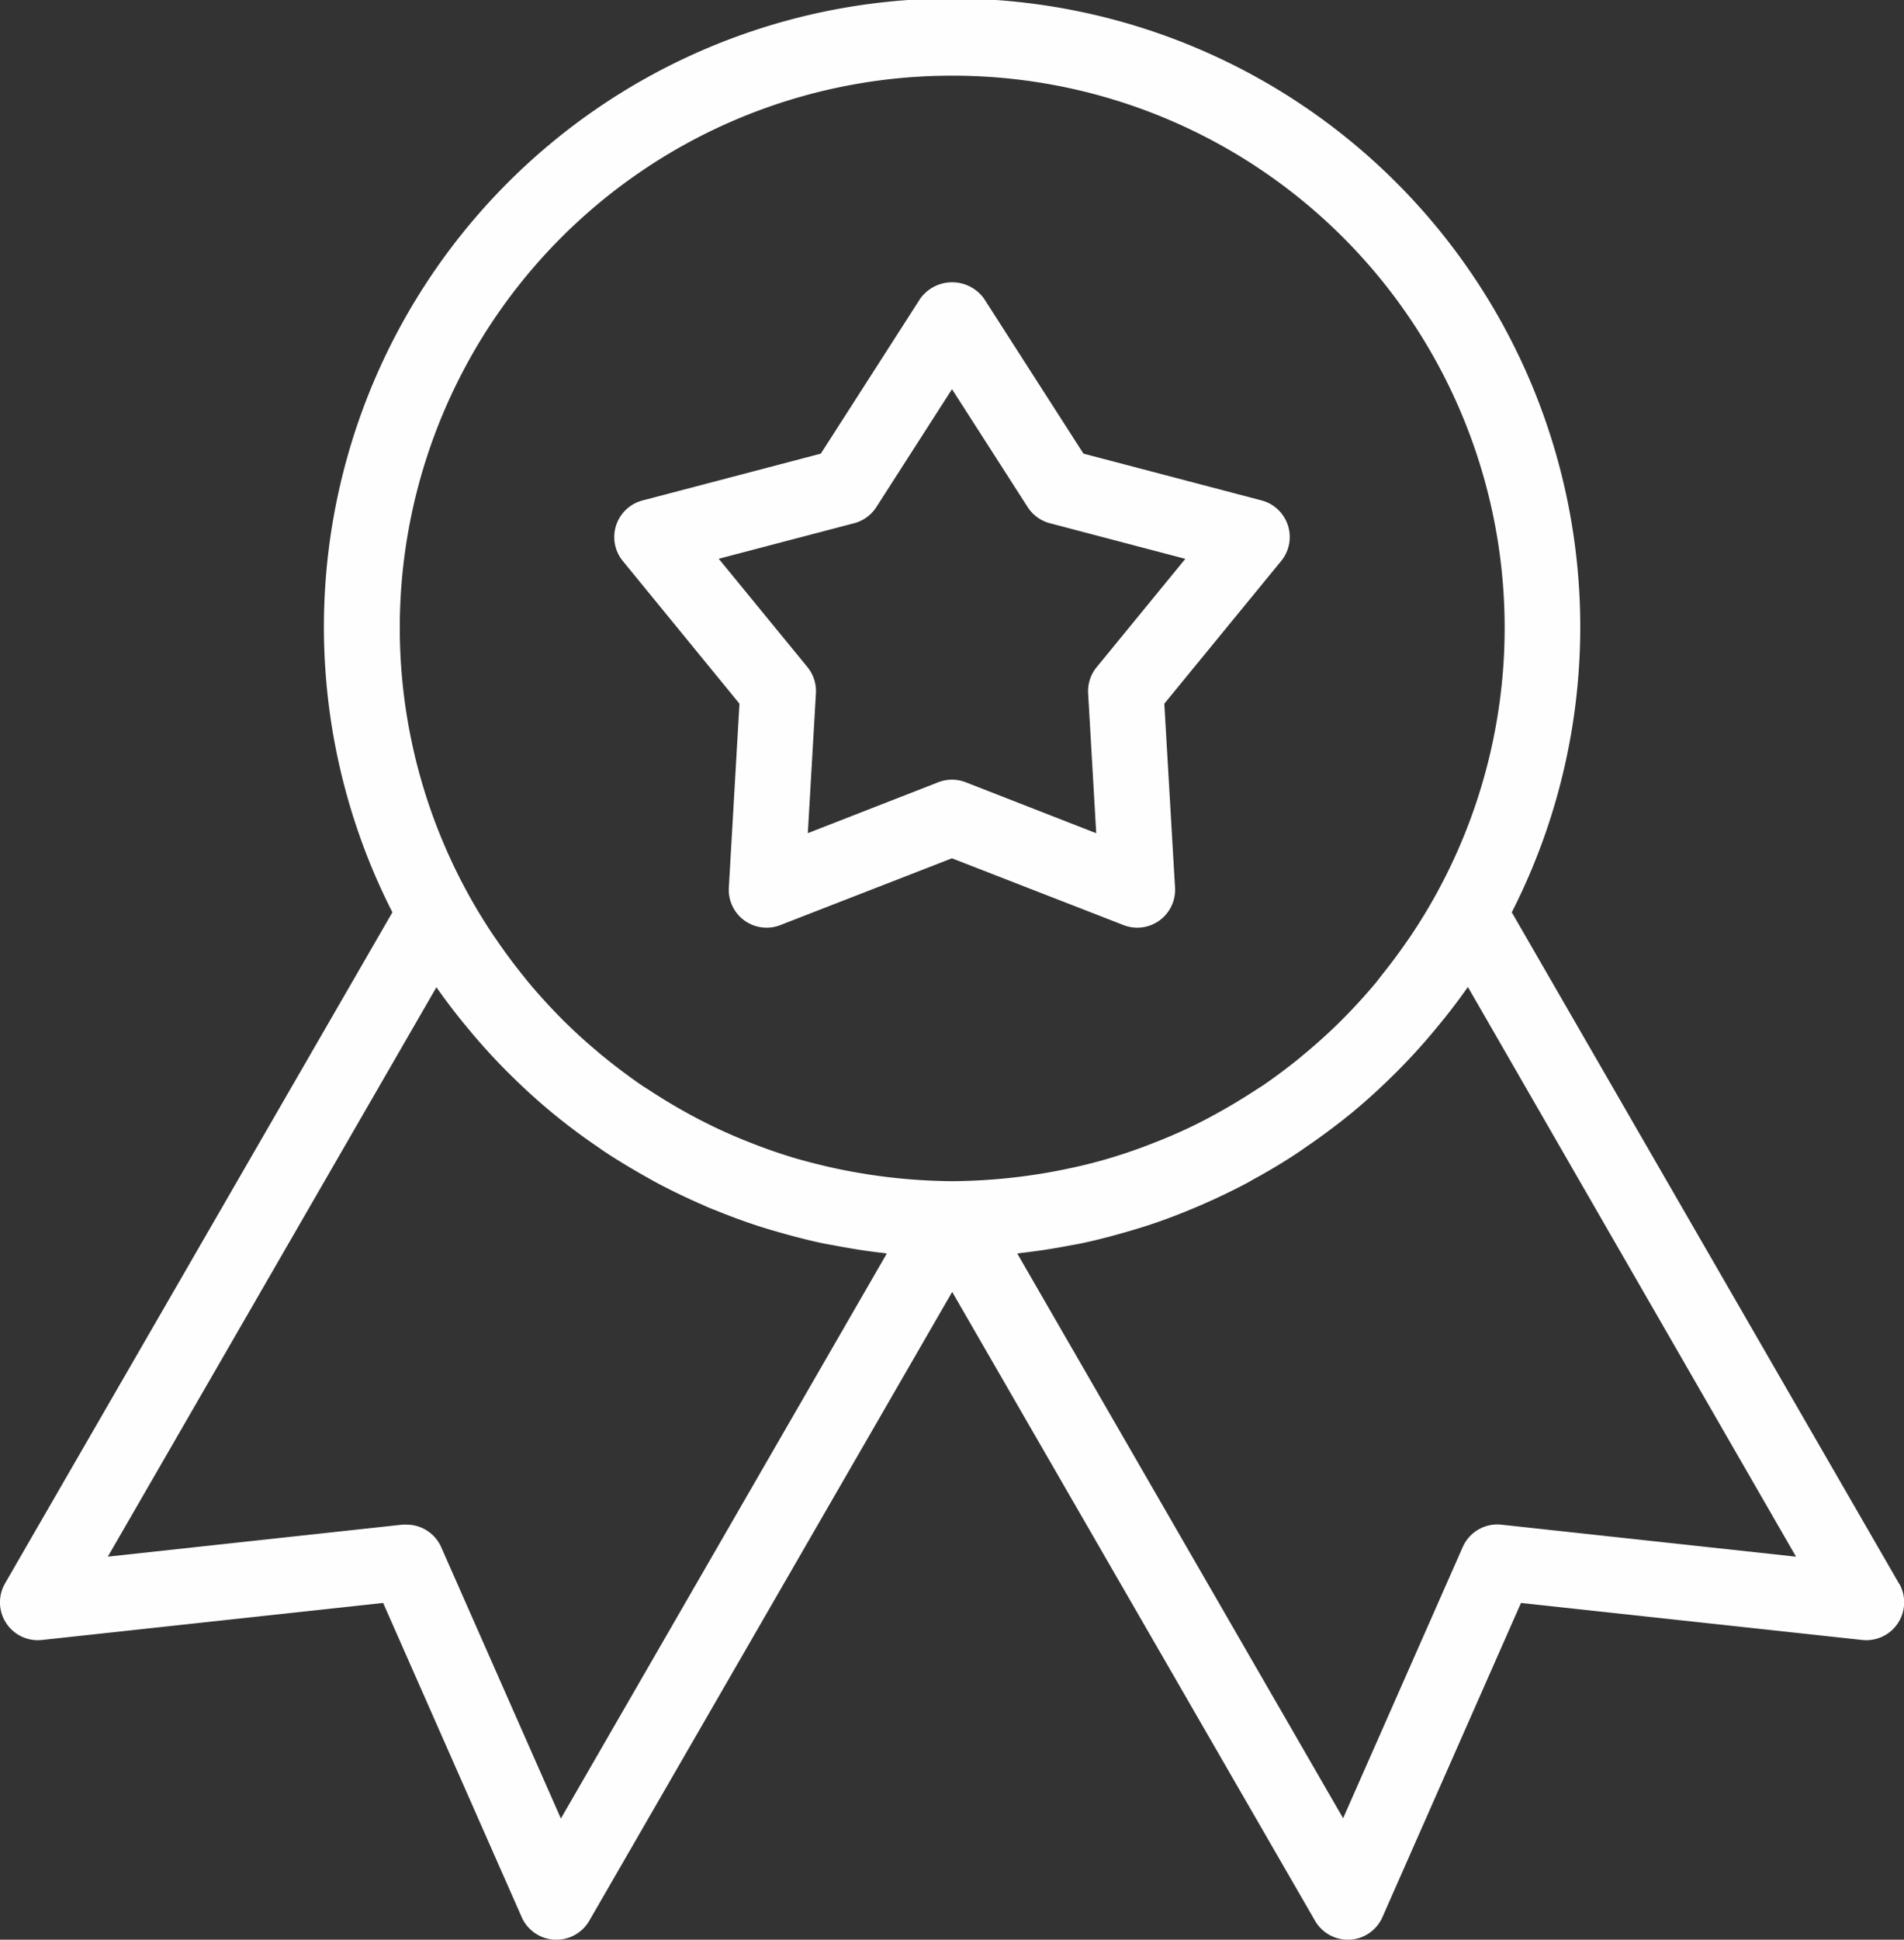
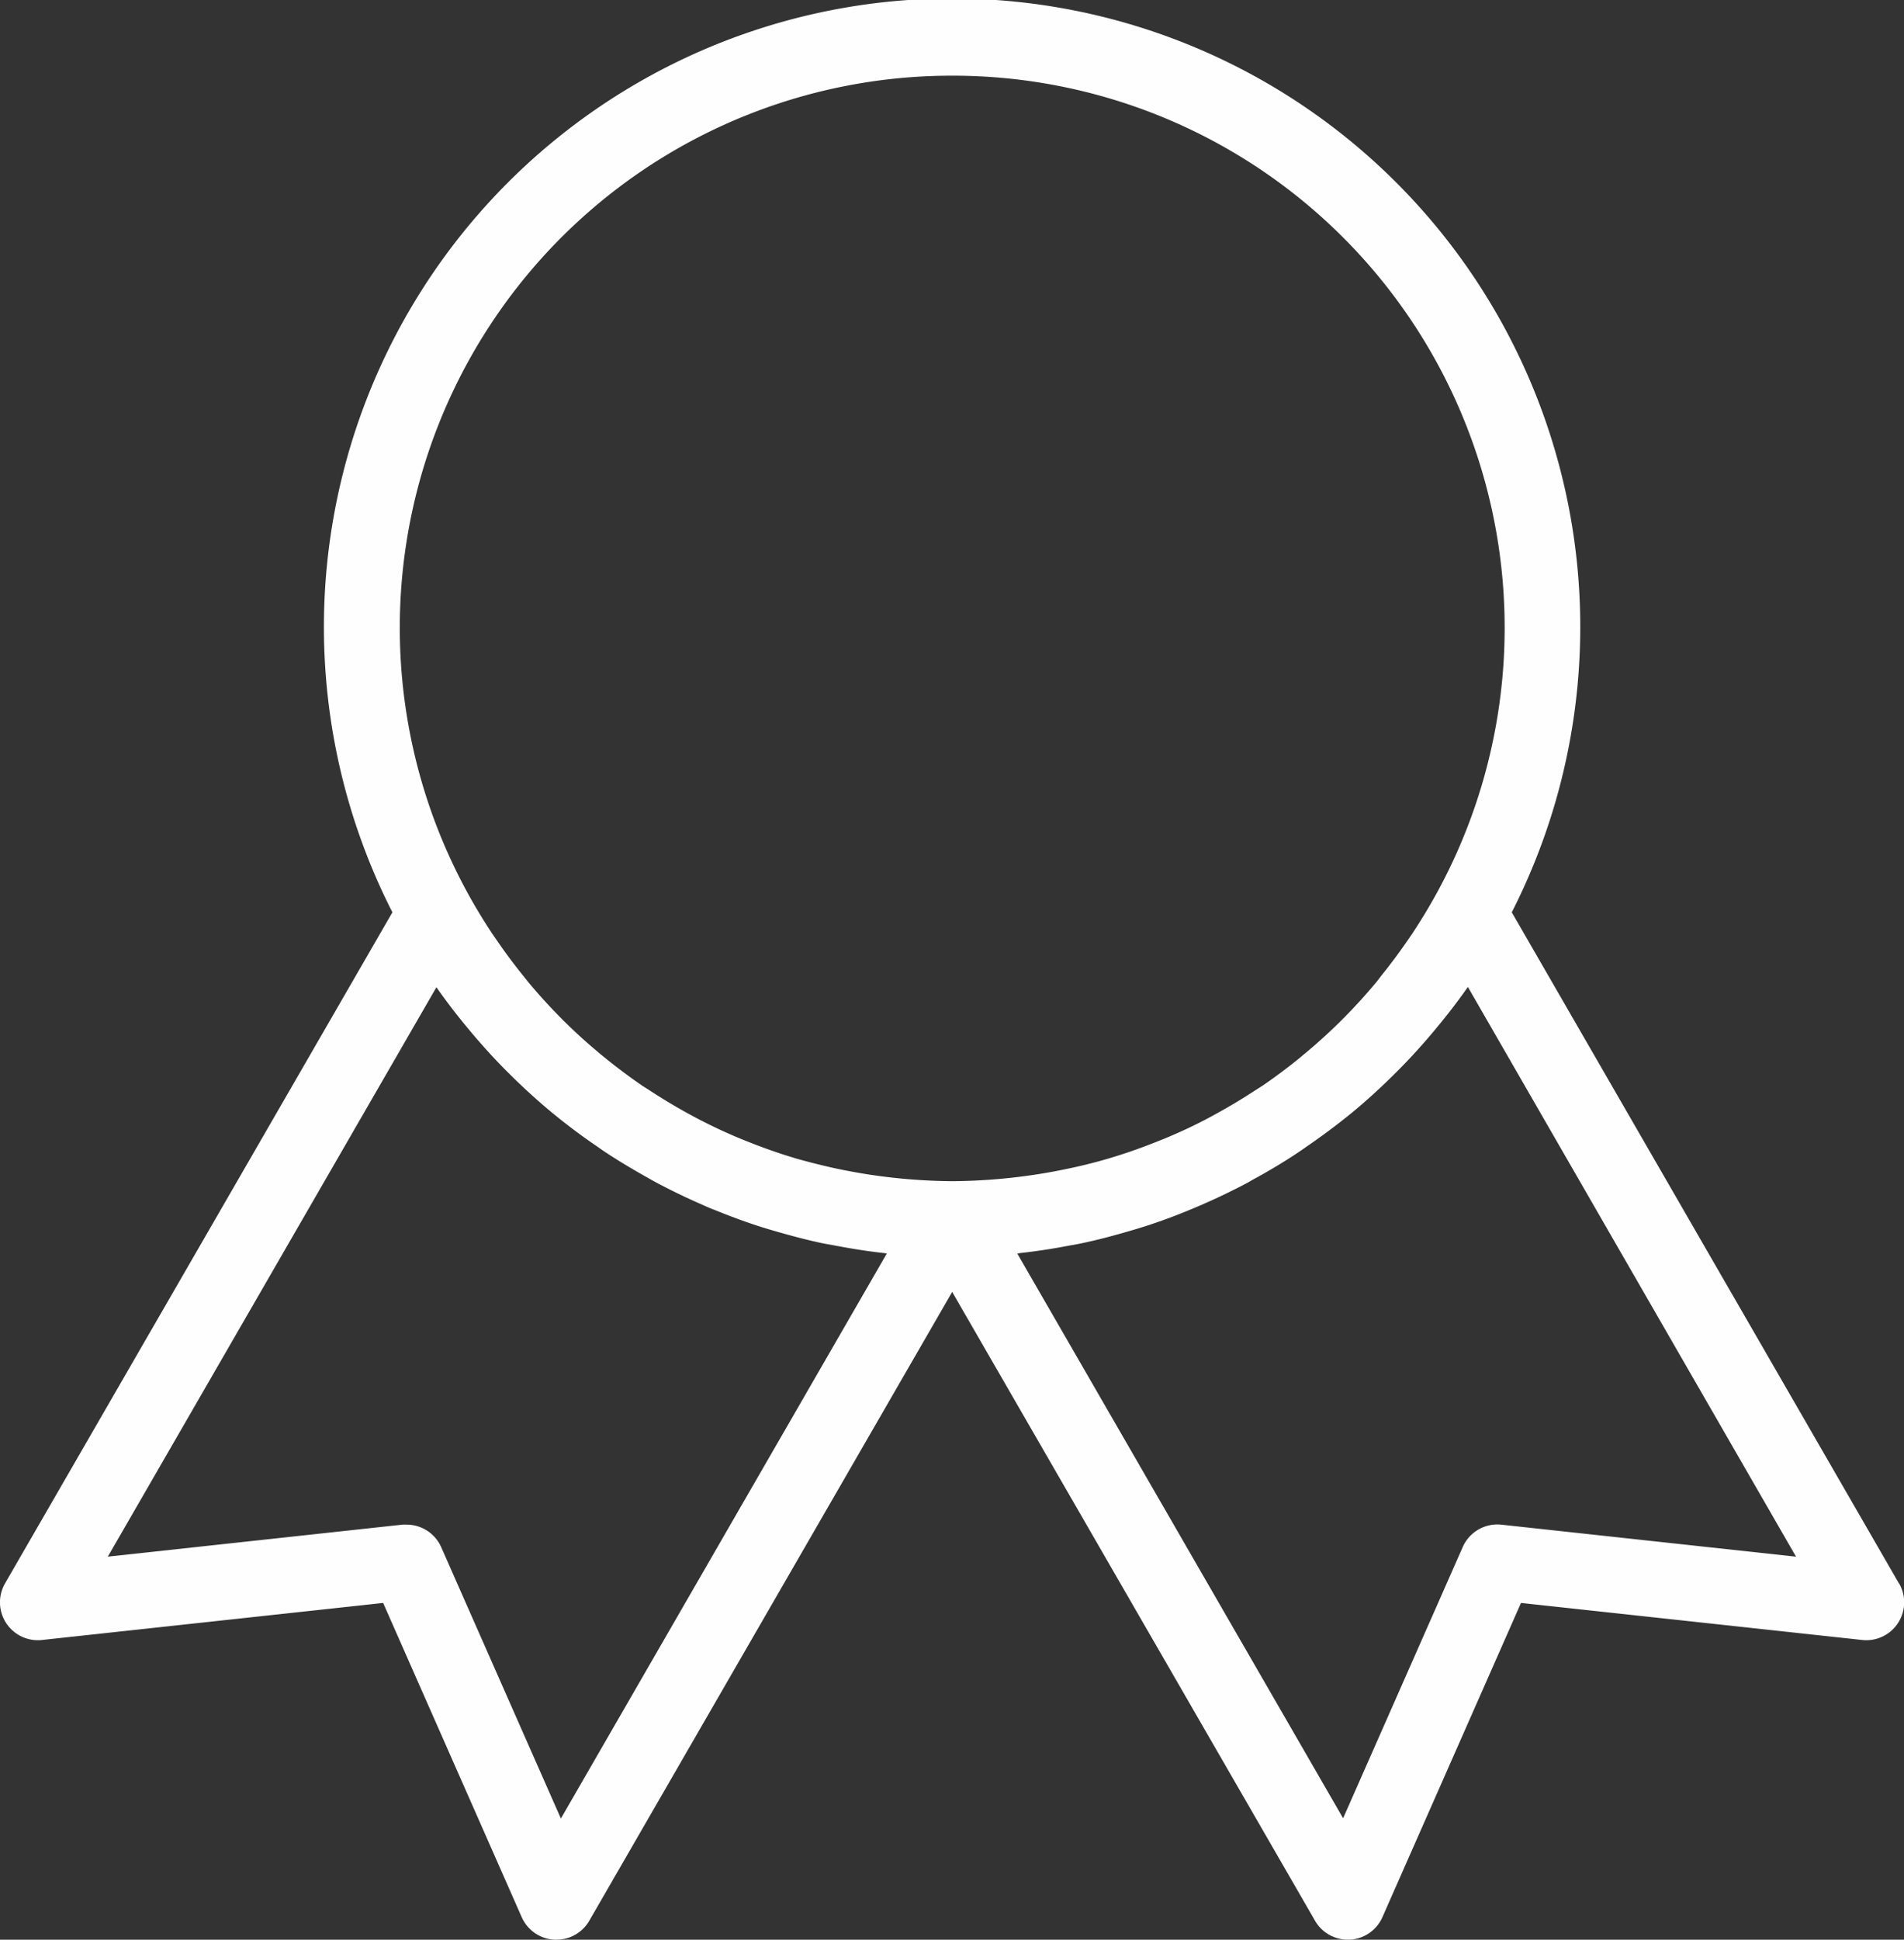
<svg xmlns="http://www.w3.org/2000/svg" width="42.786" height="43.567">
  <rect width="100%" height="100%" fill="#333333" stroke="none" />
  <g fill="#fefefe" fill-rule="evenodd" data-name="Group 239">
-     <path d="M19.193 11.752a.85.85 0 0 0 .5-.363l1.7-2.648 1.7 2.648a.85.85 0 0 0 .5.363l3.043.8-1.993 2.434a.85.85 0 0 0-.191.588l.182 3.141-2.933-1.145a.85.85 0 0 0-.617 0l-2.931 1.143.182-3.141a.85.85 0 0 0-.19-.588l-1.994-2.434Zm-2.576 4.053-.239 4.132a.85.85 0 0 0 1.157.841l3.856-1.5 3.857 1.5a.85.85 0 0 0 1.157-.841l-.241-4.132L28.79 12.6a.85.85 0 0 0-.443-1.361l-4-1.05-2.236-3.484a.883.883 0 0 0-1.43 0l-2.236 3.484-4 1.05a.85.85 0 0 0-.45 1.361Z" />
    <path d="M33.74 34.245a.85.85 0 0 0-.869.5l-2.689 6.094-7.322-12.684c.02 0 .039-.007.06-.01q.567-.063 1.121-.171.152-.025.293-.055c.354-.075.7-.168 1.046-.269q.177-.051.353-.107.5-.161.98-.36.17-.069.337-.143.49-.214.961-.463c.087-.046.171-.1.257-.143.333-.186.661-.383.979-.6l.114-.08q.513-.351 1-.746l.016-.013q.498-.412.959-.872l.062-.061q.446-.447.851-.936l.075-.091q.347-.418.662-.867l7.374 12.796Zm-21.136 6.6-2.689-6.094a.85.85 0 0 0-.777-.507 1 1 0 0 0-.092 0l-6.623.719 7.384-12.789q.315.449.662.868l.073.088q.407.491.853.938l.058.057q.462.46.963.875l.009.007q.487.4 1.006.752l.109.077c.32.214.649.411.985.6q.123.07.25.139.475.251.966.466c.11.049.22.1.332.14q.486.2.985.362.173.055.347.105c.346.1.695.194 1.05.27.1.021.193.036.29.054.372.071.747.132 1.126.173l.057.009ZM21.393 1.7a12.4 12.4 0 0 1 10.336 19.279q-.063.094-.128.186-.268.387-.563.752l-.1.131q-.352.423-.738.813l-.1.1q-.339.333-.7.638c-.061.052-.122.1-.186.156q-.405.33-.838.627l-.185.118q-.343.224-.7.426-.166.094-.334.184-.376.2-.766.369-.205.09-.414.171-.33.132-.67.246-.209.069-.421.132-.39.114-.79.2-.204.044-.409.083a13 13 0 0 1-2.286.219 13 13 0 0 1-1.461-.093q-.417-.05-.826-.127a11 11 0 0 1-.405-.082q-.4-.09-.793-.2a12 12 0 0 1-.42-.132q-.34-.114-.67-.246a10 10 0 0 1-.413-.171q-.39-.171-.766-.369a13 13 0 0 1-1.035-.61c-.061-.041-.124-.077-.185-.118q-.432-.298-.837-.627c-.063-.051-.125-.1-.187-.156-.241-.2-.475-.415-.7-.636q-.052-.048-.1-.1-.387-.39-.738-.812l-.106-.133q-.295-.364-.562-.751l-.128-.185A12.4 12.4 0 0 1 21.393 1.7m21.279 33.864-8.7-15.073a14.116 14.116 0 1 0-25.154 0L.113 35.564a.851.851 0 0 0 .828 1.271l7.669-.832 3.114 7.058a.85.85 0 0 0 .736.505h.046a.85.85 0 0 0 .736-.425l8.155-14.124 8.154 14.124a.85.85 0 0 0 .736.425h.046a.85.85 0 0 0 .732-.505l3.114-7.058 7.669.832a.851.851 0 0 0 .828-1.271Z" />
  </g>
</svg>